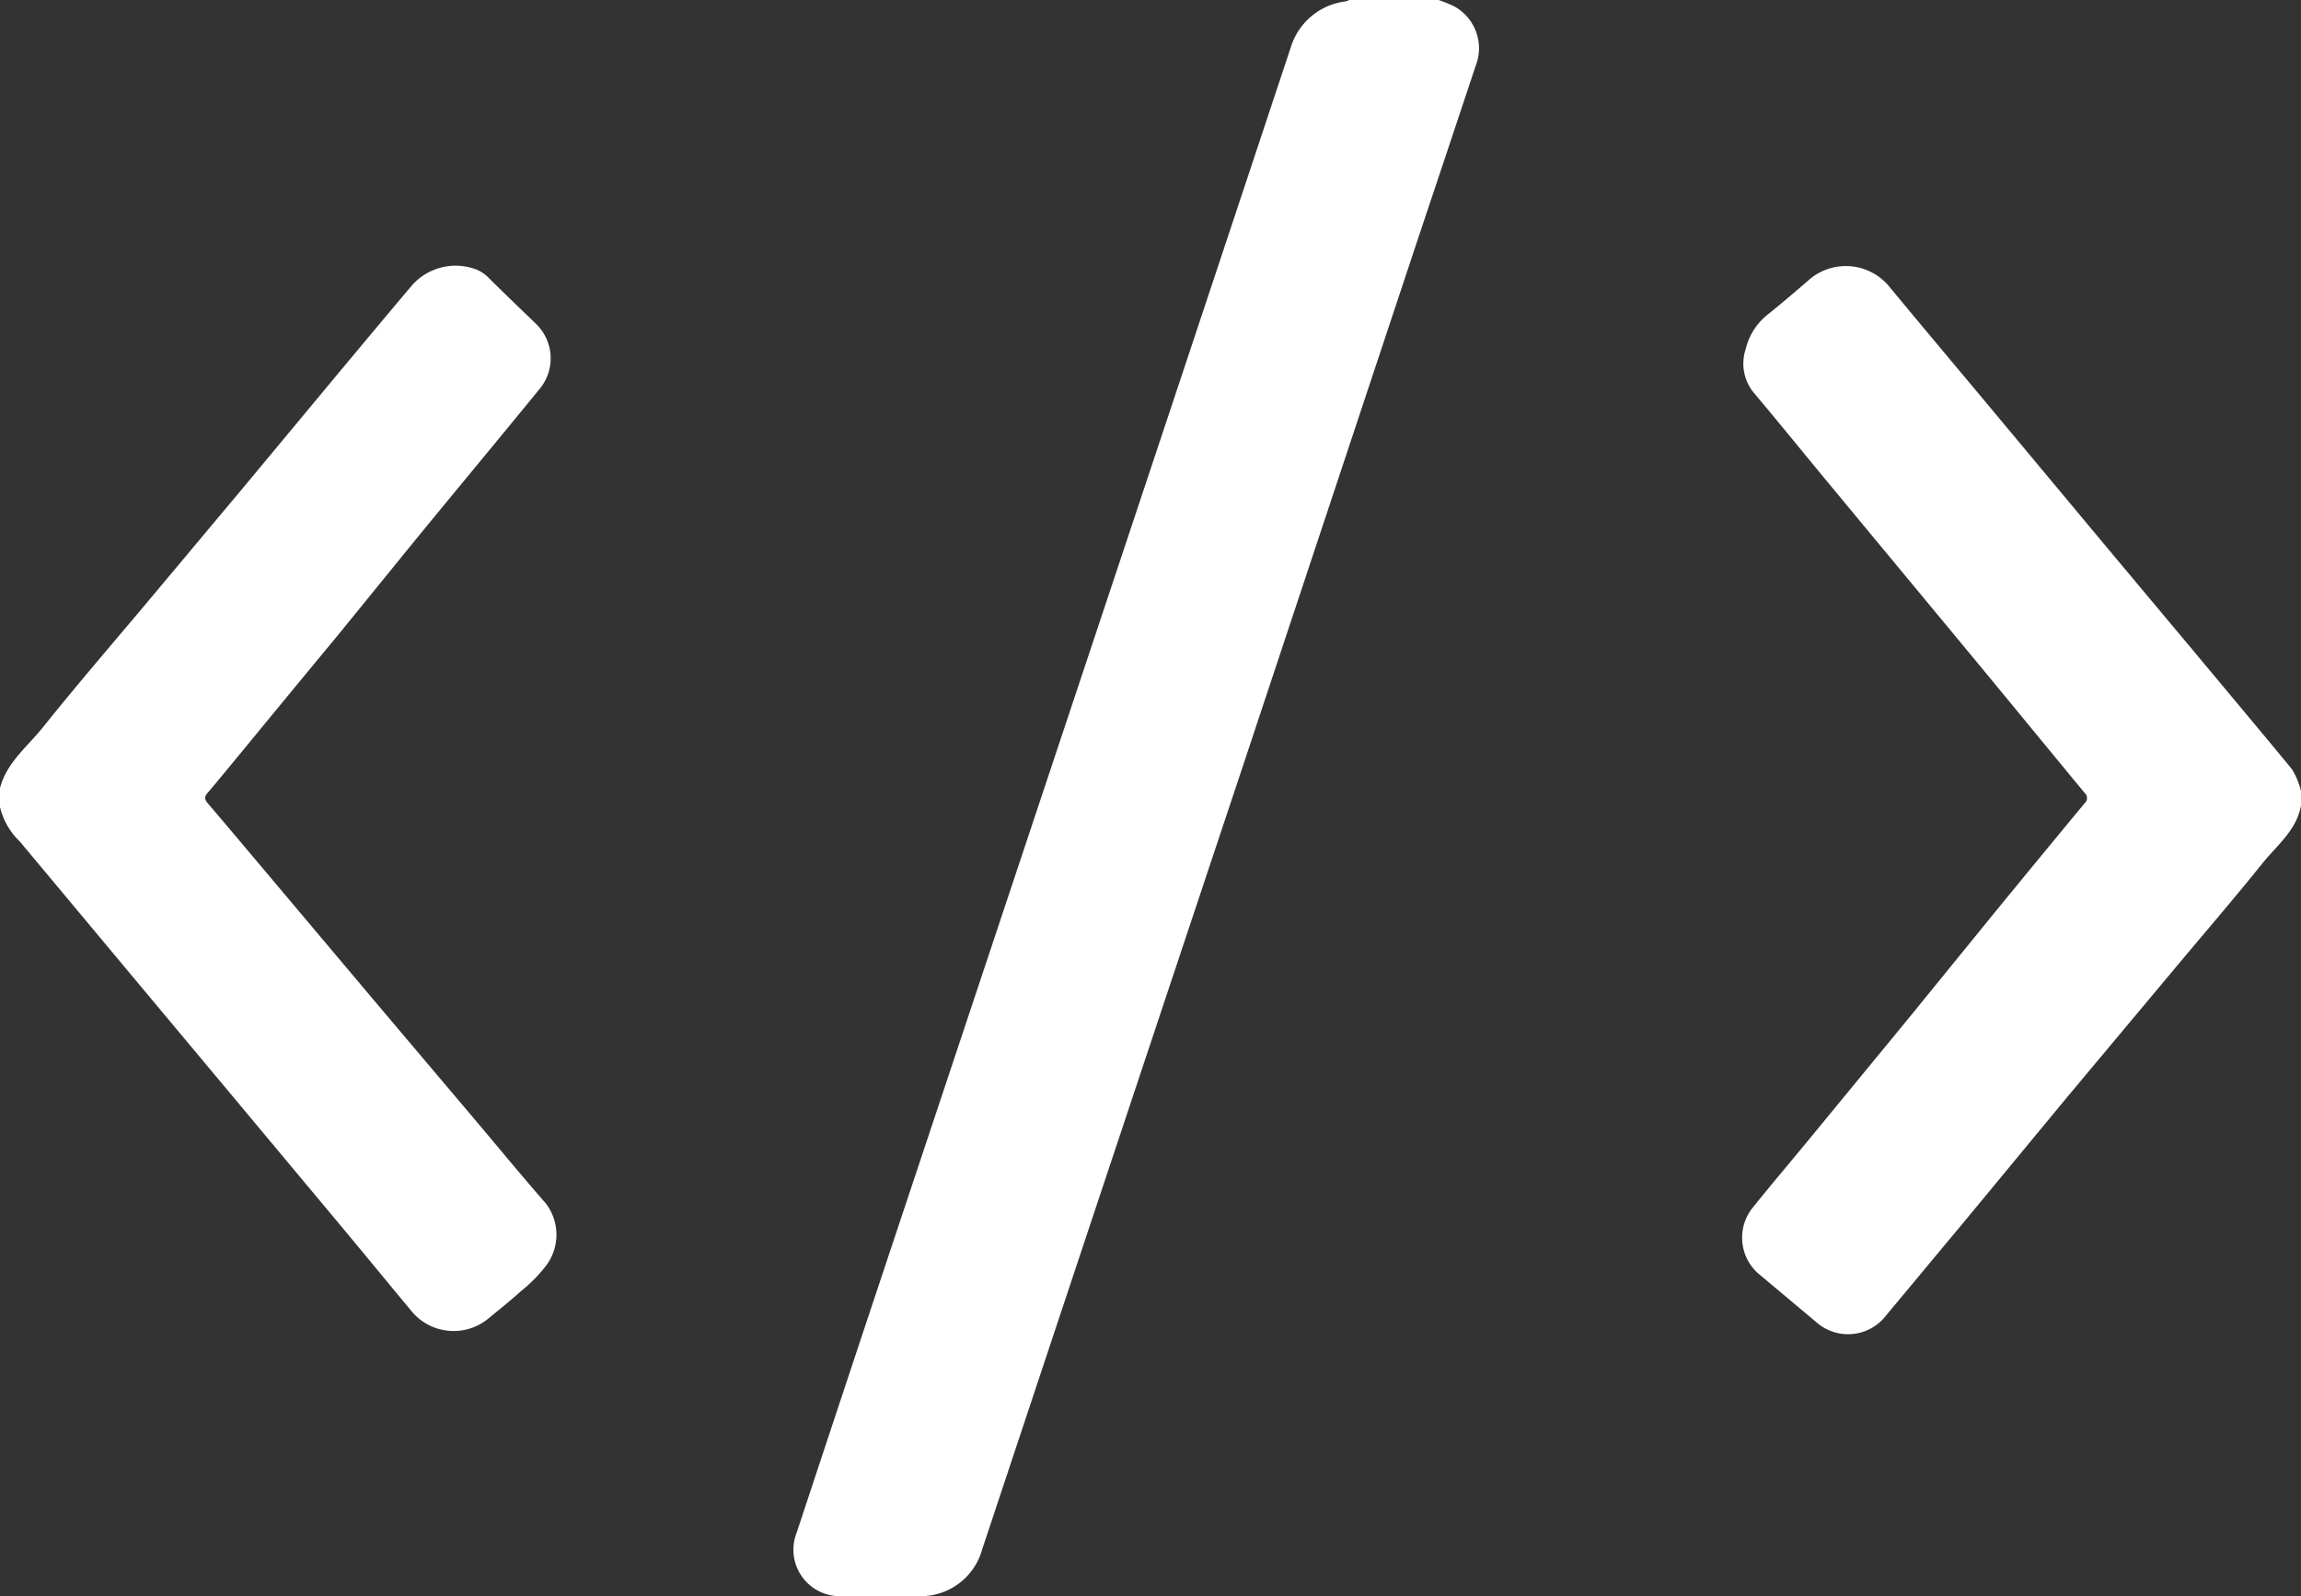
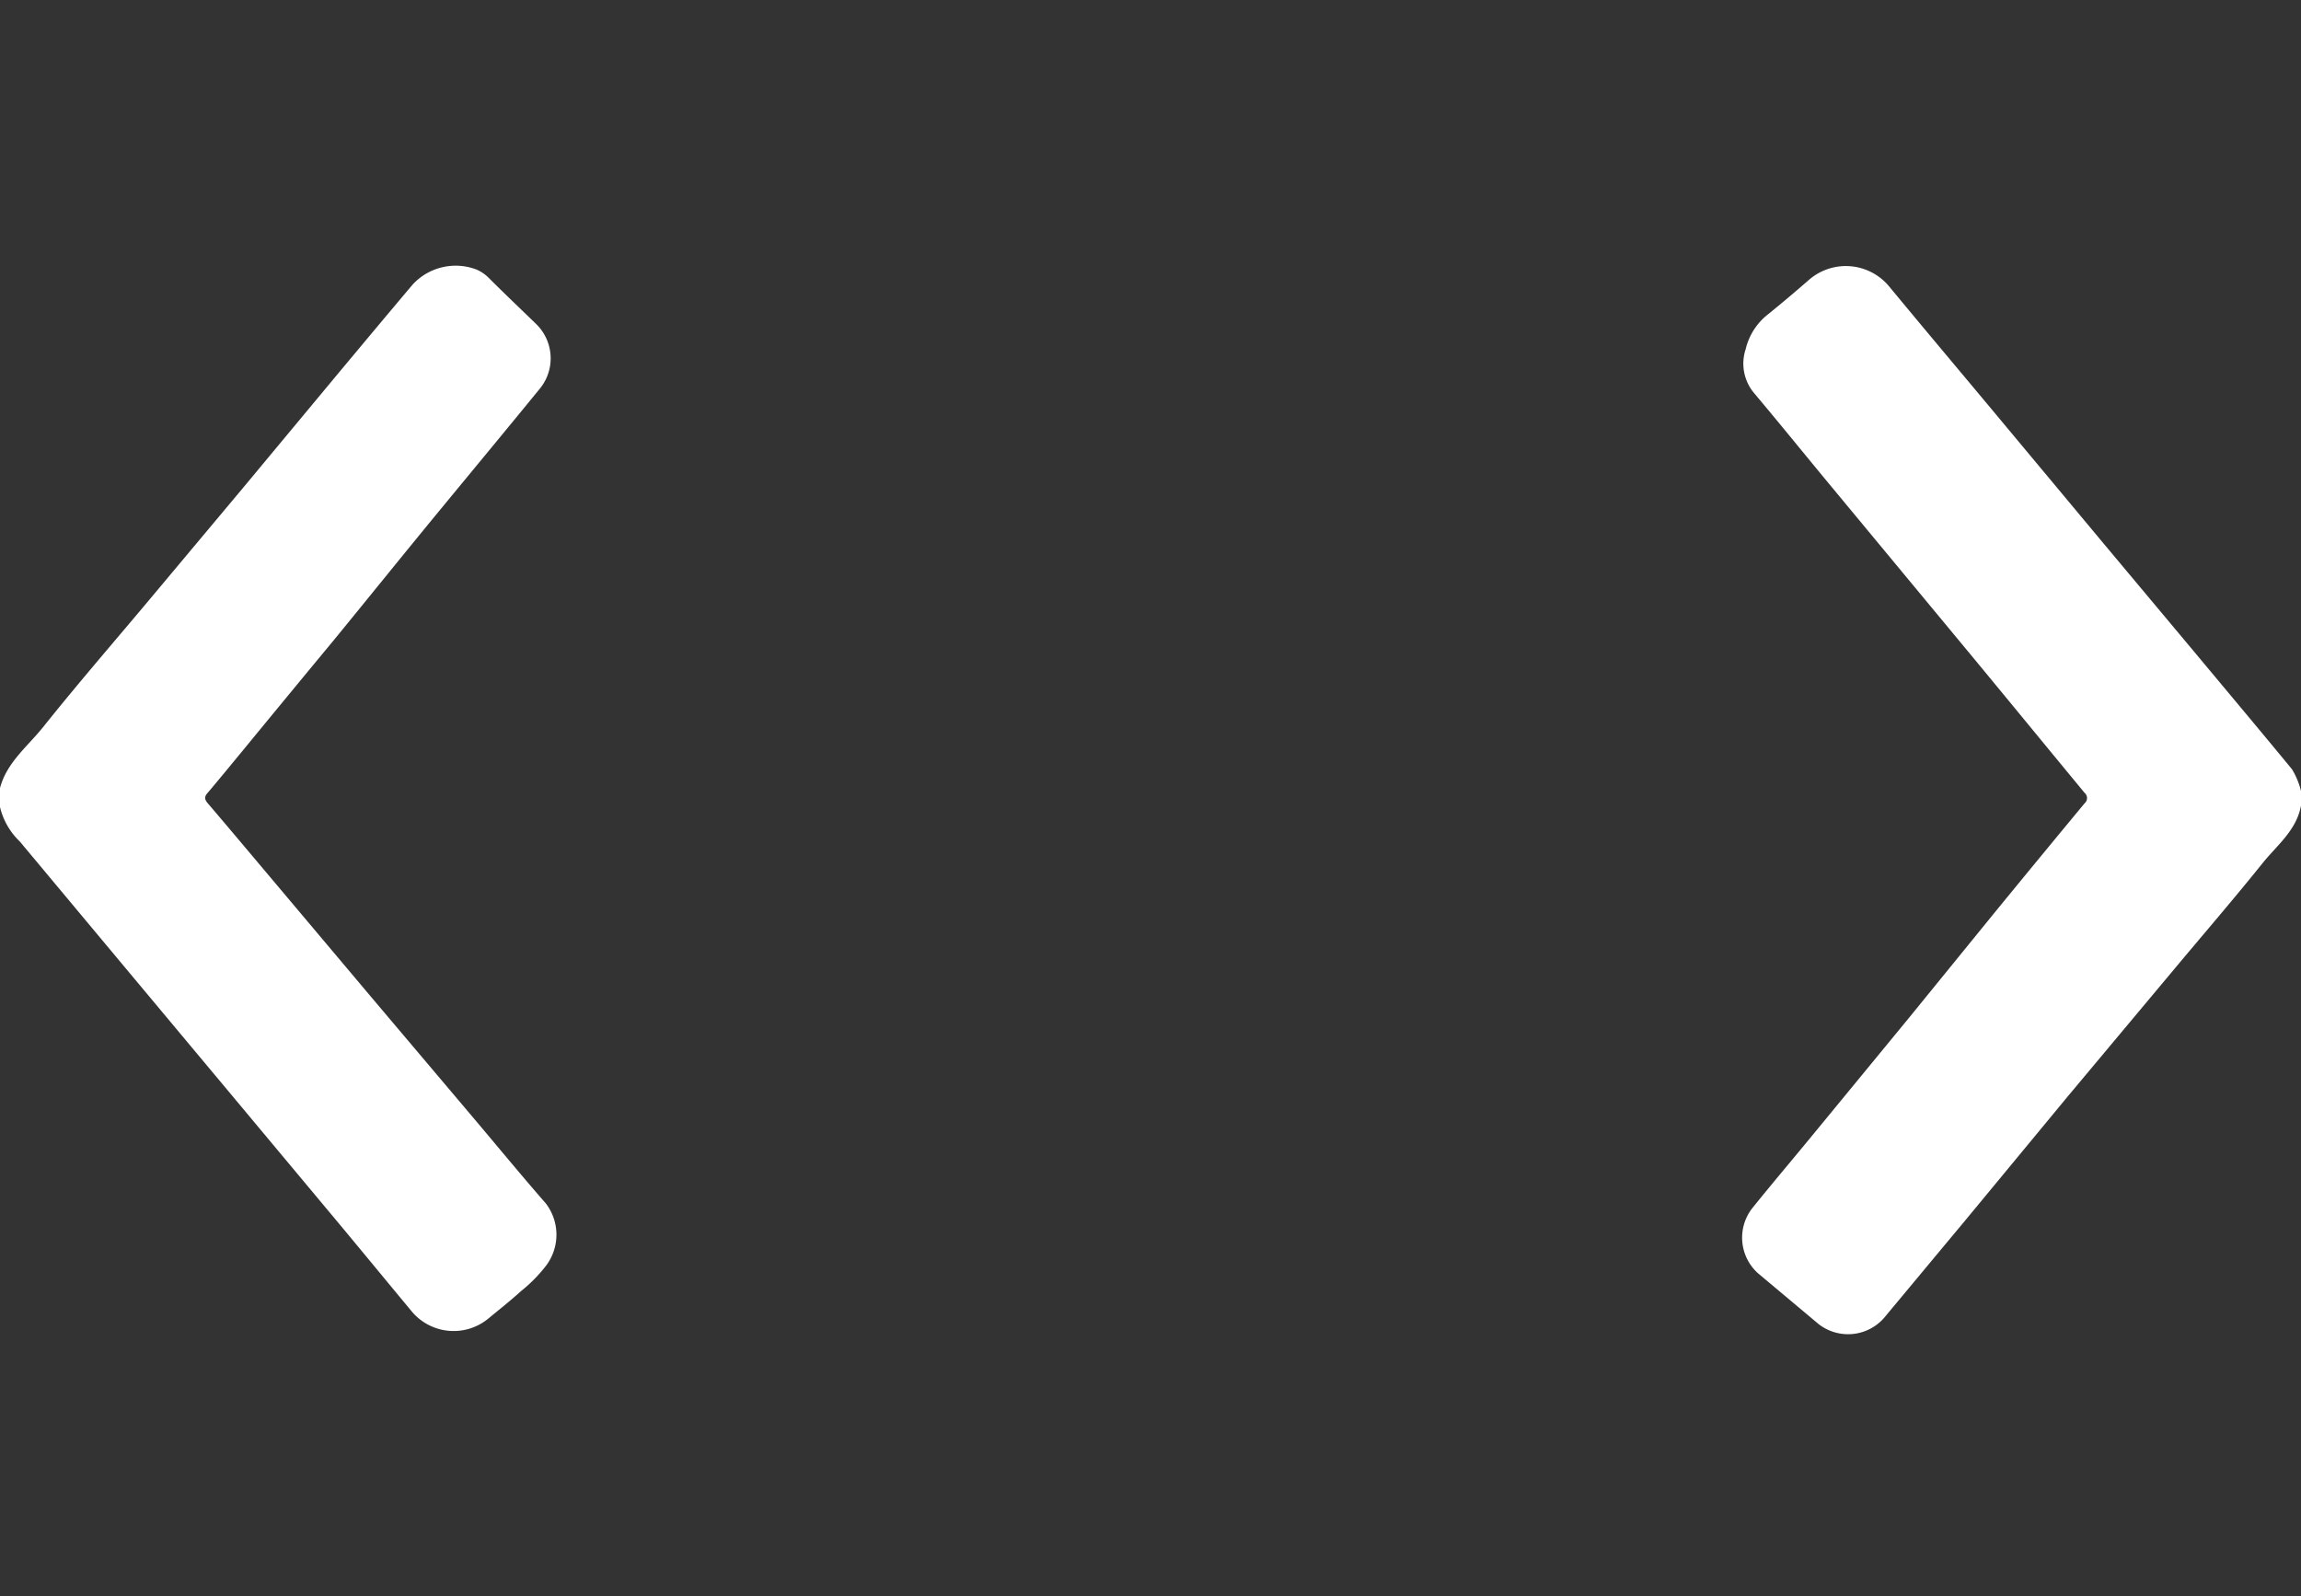
<svg xmlns="http://www.w3.org/2000/svg" viewBox="0 0 144.16 100">
  <rect x="0" y="0" width="144.16" height="100" fill="#333333" stroke="none" />
  <defs>
    <style>.cls-1{fill:#fff;}</style>
  </defs>
  <title>metadata</title>
  <g id="Layer_2" data-name="Layer 2">
    <g id="Layer_1-2" data-name="Layer 1">
      <g id="_74sUgq.tif" data-name="74sUgq.tif">
-         <path class="cls-1" d="M90.13,0a9,9,0,0,1,1,.41,3,3,0,0,1,1.32,3.72q-1.78,5.36-3.58,10.73L77.64,48.68q-8.06,24.18-16.1,48.37A4,4,0,0,1,57.8,100c-1.74.06-3.49.07-5.22,0a2.91,2.91,0,0,1-2.66-4q2.4-7.26,4.81-14.51L68.2,41.05Q74.55,22,80.89,2.9A4.11,4.11,0,0,1,84.29.09,1.84,1.84,0,0,0,84.54,0Z" />
        <path class="cls-1" d="M144.16,50.47c-.28,1.55-1.51,2.49-2.41,3.61-1.75,2.18-3.57,4.29-5.36,6.43l-6.86,8.2L123,76.61c-1.67,2-3.33,4-5,6a3,3,0,0,1-4.08.33l-3.78-3.17a3,3,0,0,1-.38-4.05c1.22-1.52,2.48-3,3.72-4.51l6.15-7.48L125,57.13q2.79-3.41,5.6-6.8a.43.43,0,0,0,0-.66c-2.67-3.23-5.32-6.47-8-9.7l-8.29-10c-1.47-1.78-2.93-3.58-4.42-5.35a2.87,2.87,0,0,1-.52-2.75,3.91,3.91,0,0,1,1.4-2.18c.88-.71,1.74-1.44,2.59-2.18a3.52,3.52,0,0,1,5,.44c2.24,2.71,4.51,5.4,6.76,8.1l6.73,8.07,5.75,6.87c2,2.4,4,4.78,6,7.21a4.84,4.84,0,0,1,.57,1.4Z" />
        <path class="cls-1" d="M0,49.37c.42-1.59,1.7-2.58,2.67-3.78C4.74,43,6.87,40.53,9,38l6.28-7.5,5.82-7c1.58-1.89,3.16-3.79,4.76-5.68a3.66,3.66,0,0,1,4-.93,2.45,2.45,0,0,1,.72.48c1,1,2,1.95,3,2.92a3,3,0,0,1,.29,4c-2.13,2.61-4.28,5.2-6.42,7.8S23.16,37.36,21,40q-2.94,3.55-5.87,7.12c-.72.87-1.43,1.74-2.16,2.6-.17.21-.14.35,0,.55,1.25,1.46,2.48,2.93,3.72,4.4l6.74,8,6.14,7.26c1.54,1.82,3.06,3.67,4.63,5.47a3.22,3.22,0,0,1,0,3.91,9.32,9.32,0,0,1-1.56,1.58c-.66.6-1.37,1.16-2.06,1.73a3.42,3.42,0,0,1-4.85-.54C24,80,22.24,77.85,20.47,75.74l-6.33-7.58L7.93,60.73,1.6,53.15c-.13-.15-.25-.31-.38-.45A4.39,4.39,0,0,1,0,50.56Z" />
      </g>
    </g>
  </g>
</svg>